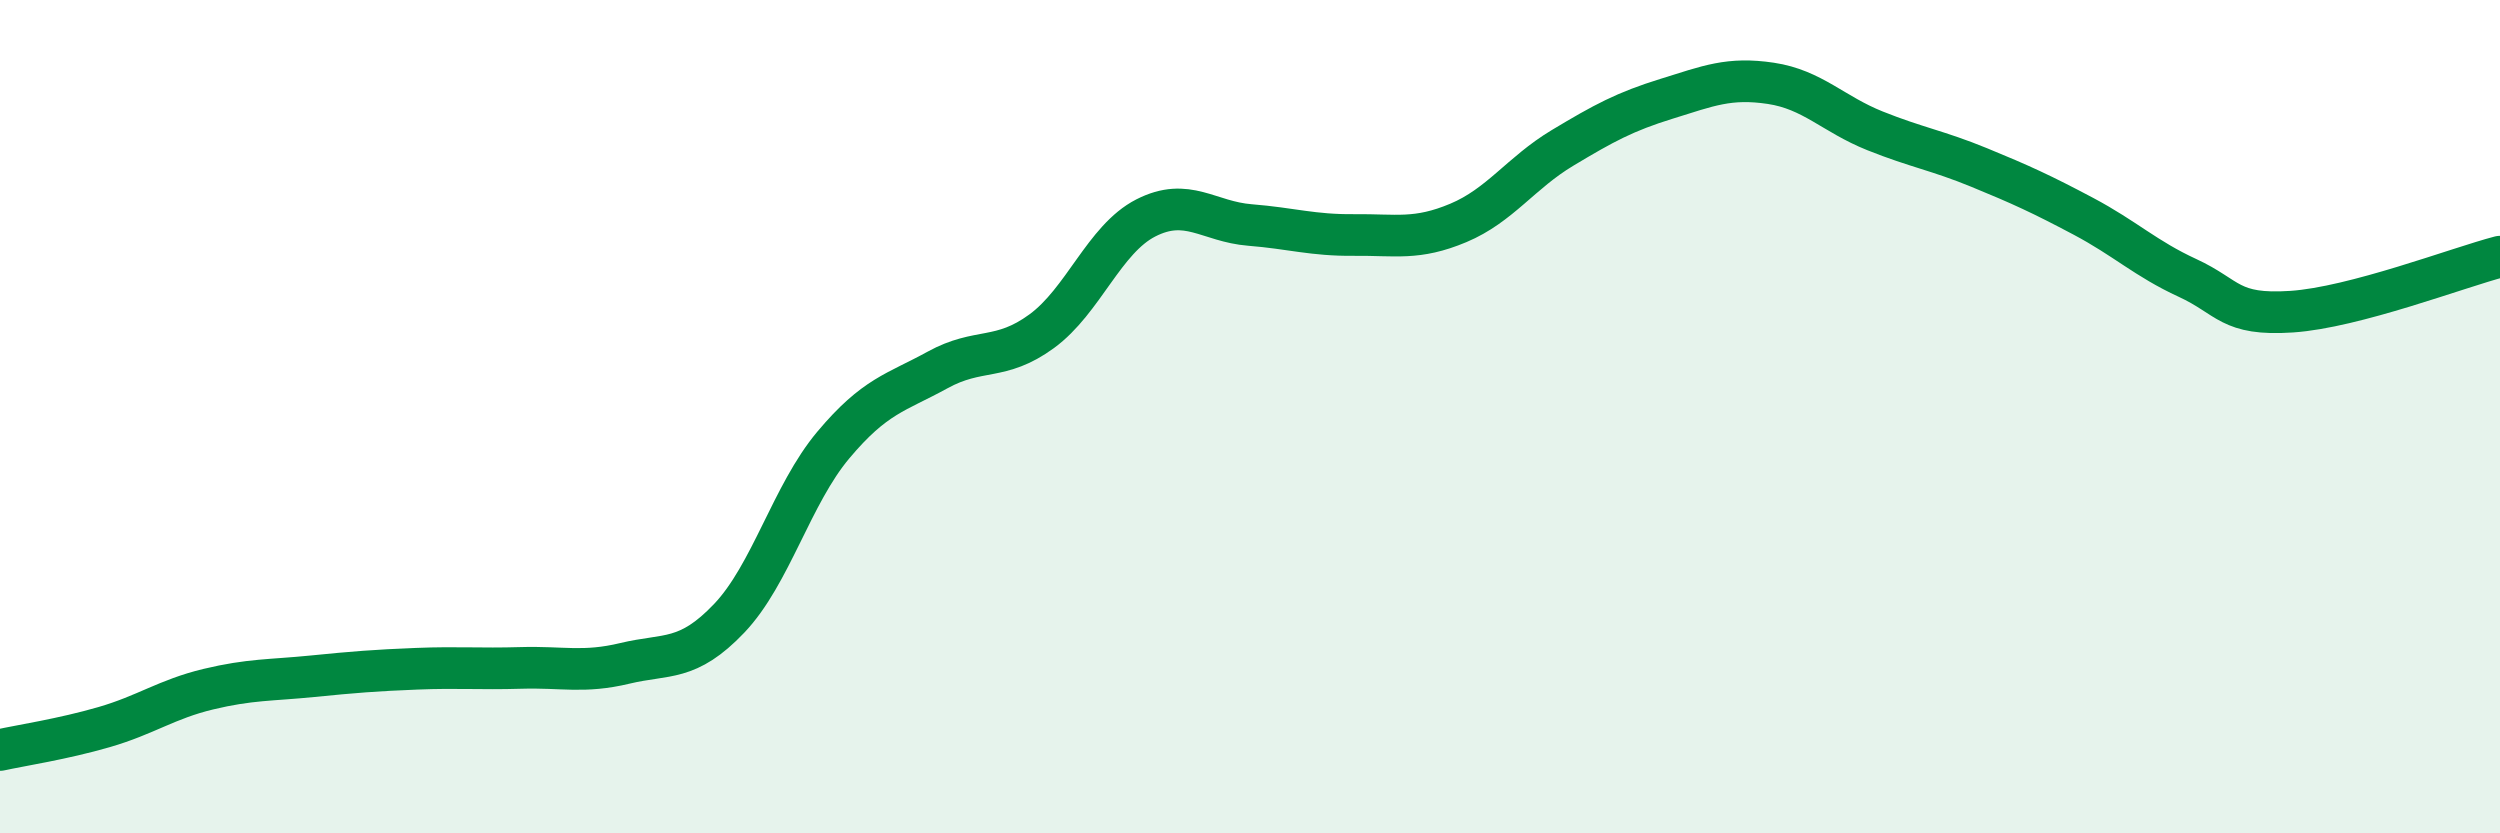
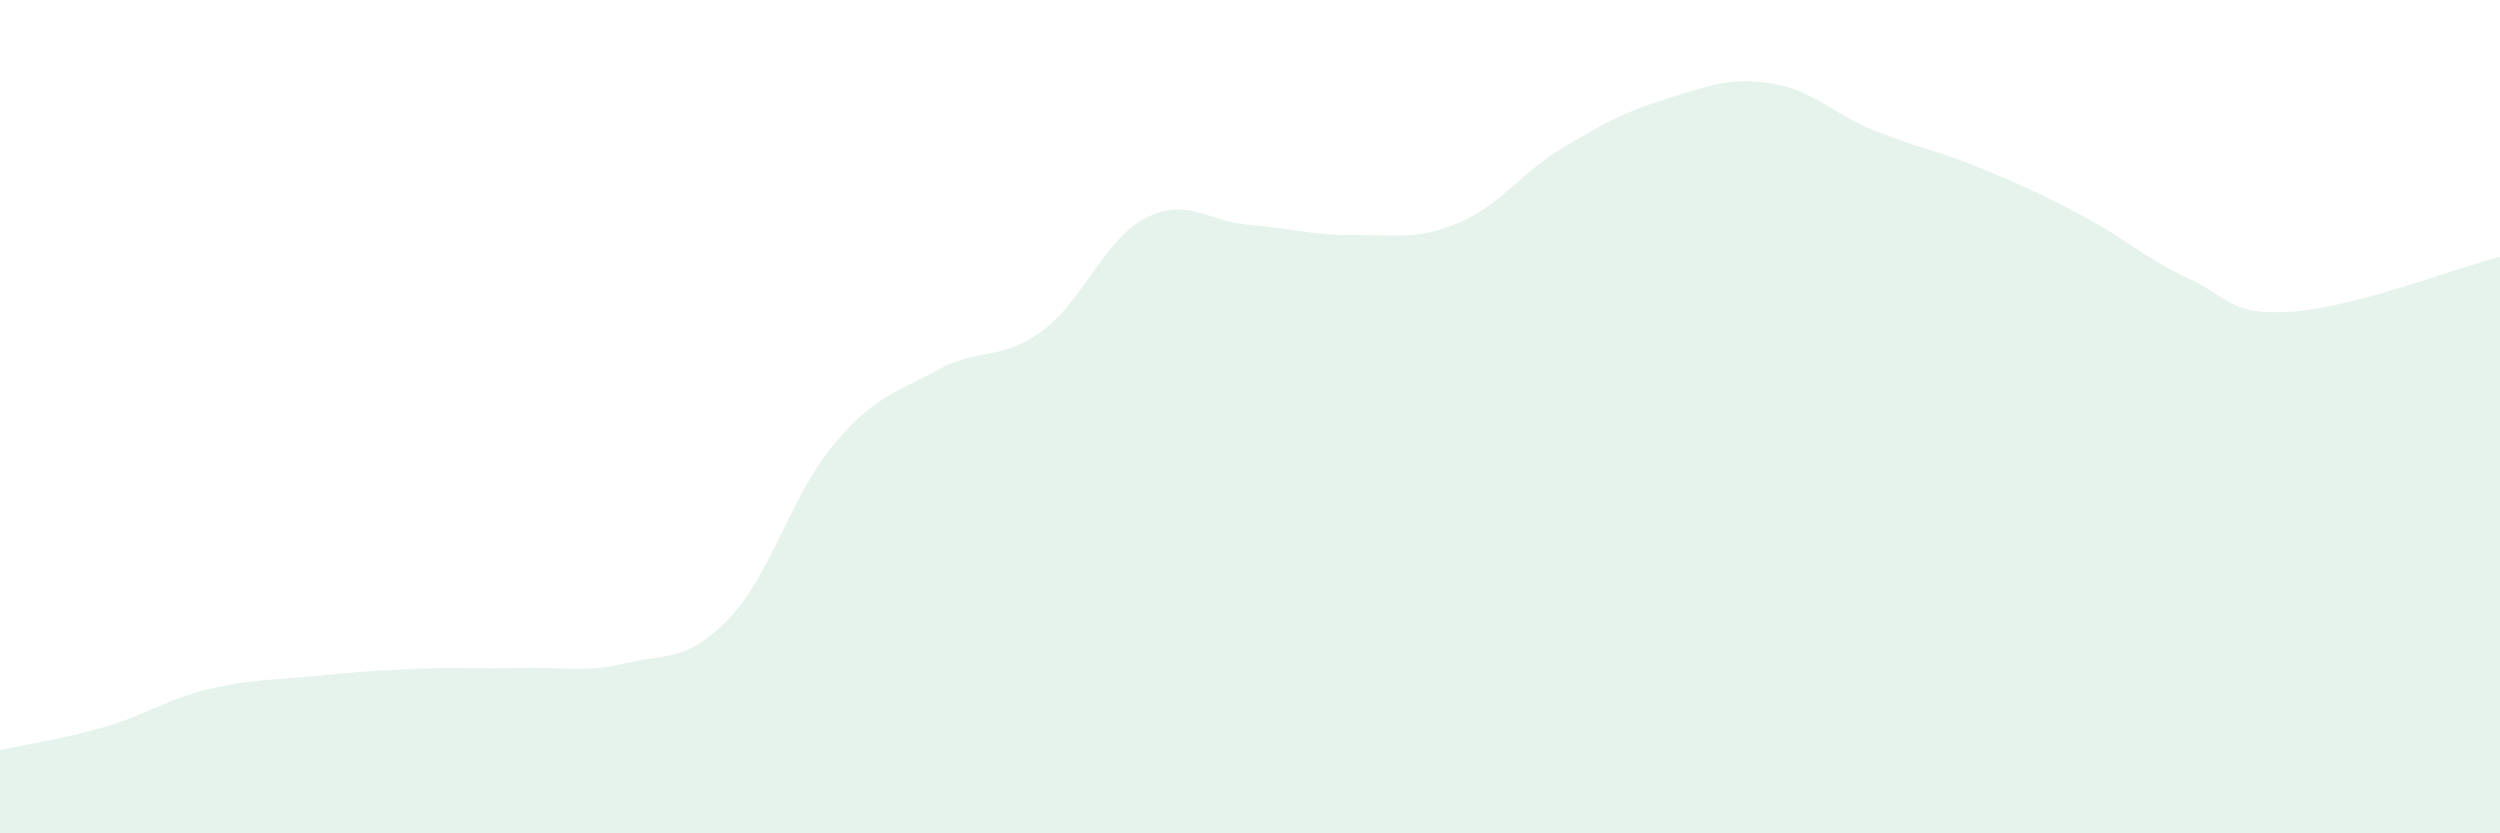
<svg xmlns="http://www.w3.org/2000/svg" width="60" height="20" viewBox="0 0 60 20">
  <path d="M 0,18 C 0.5,17.89 1.5,17.74 2.5,17.45 C 3.5,17.16 4,16.78 5,16.54 C 6,16.3 6.5,16.33 7.5,16.23 C 8.5,16.13 9,16.09 10,16.05 C 11,16.01 11.5,16.06 12.5,16.03 C 13.5,16 14,16.16 15,15.92 C 16,15.68 16.5,15.89 17.5,14.84 C 18.5,13.79 19,11.87 20,10.68 C 21,9.49 21.5,9.43 22.5,8.88 C 23.5,8.33 24,8.68 25,7.95 C 26,7.22 26.5,5.74 27.5,5.23 C 28.5,4.72 29,5.32 30,5.4 C 31,5.48 31.5,5.65 32.5,5.64 C 33.5,5.63 34,5.77 35,5.35 C 36,4.93 36.5,4.15 37.5,3.55 C 38.5,2.95 39,2.68 40,2.37 C 41,2.06 41.5,1.85 42.5,2 C 43.5,2.15 44,2.74 45,3.14 C 46,3.54 46.5,3.61 47.5,4.02 C 48.5,4.43 49,4.66 50,5.19 C 51,5.72 51.5,6.21 52.5,6.67 C 53.5,7.13 53.5,7.58 55,7.48 C 56.5,7.38 59,6.42 60,6.16L60 20L0 20Z" fill="#008740" opacity="0.1" stroke-linecap="round" stroke-linejoin="round" />
-   <path d="M 0,18 C 0.5,17.89 1.5,17.74 2.5,17.45 C 3.5,17.16 4,16.78 5,16.54 C 6,16.3 6.5,16.33 7.5,16.23 C 8.5,16.13 9,16.09 10,16.05 C 11,16.01 11.5,16.06 12.5,16.03 C 13.5,16 14,16.16 15,15.92 C 16,15.68 16.5,15.89 17.5,14.84 C 18.5,13.79 19,11.87 20,10.68 C 21,9.49 21.5,9.43 22.5,8.88 C 23.5,8.33 24,8.68 25,7.95 C 26,7.22 26.5,5.74 27.5,5.23 C 28.5,4.72 29,5.32 30,5.4 C 31,5.48 31.5,5.65 32.5,5.64 C 33.5,5.63 34,5.77 35,5.35 C 36,4.93 36.5,4.15 37.5,3.55 C 38.5,2.95 39,2.68 40,2.37 C 41,2.06 41.5,1.85 42.5,2 C 43.5,2.15 44,2.74 45,3.14 C 46,3.54 46.5,3.61 47.5,4.02 C 48.5,4.43 49,4.66 50,5.19 C 51,5.72 51.5,6.21 52.5,6.67 C 53.5,7.13 53.5,7.58 55,7.48 C 56.5,7.38 59,6.42 60,6.16" stroke="#008740" stroke-width="1" fill="none" stroke-linecap="round" stroke-linejoin="round" />
</svg>